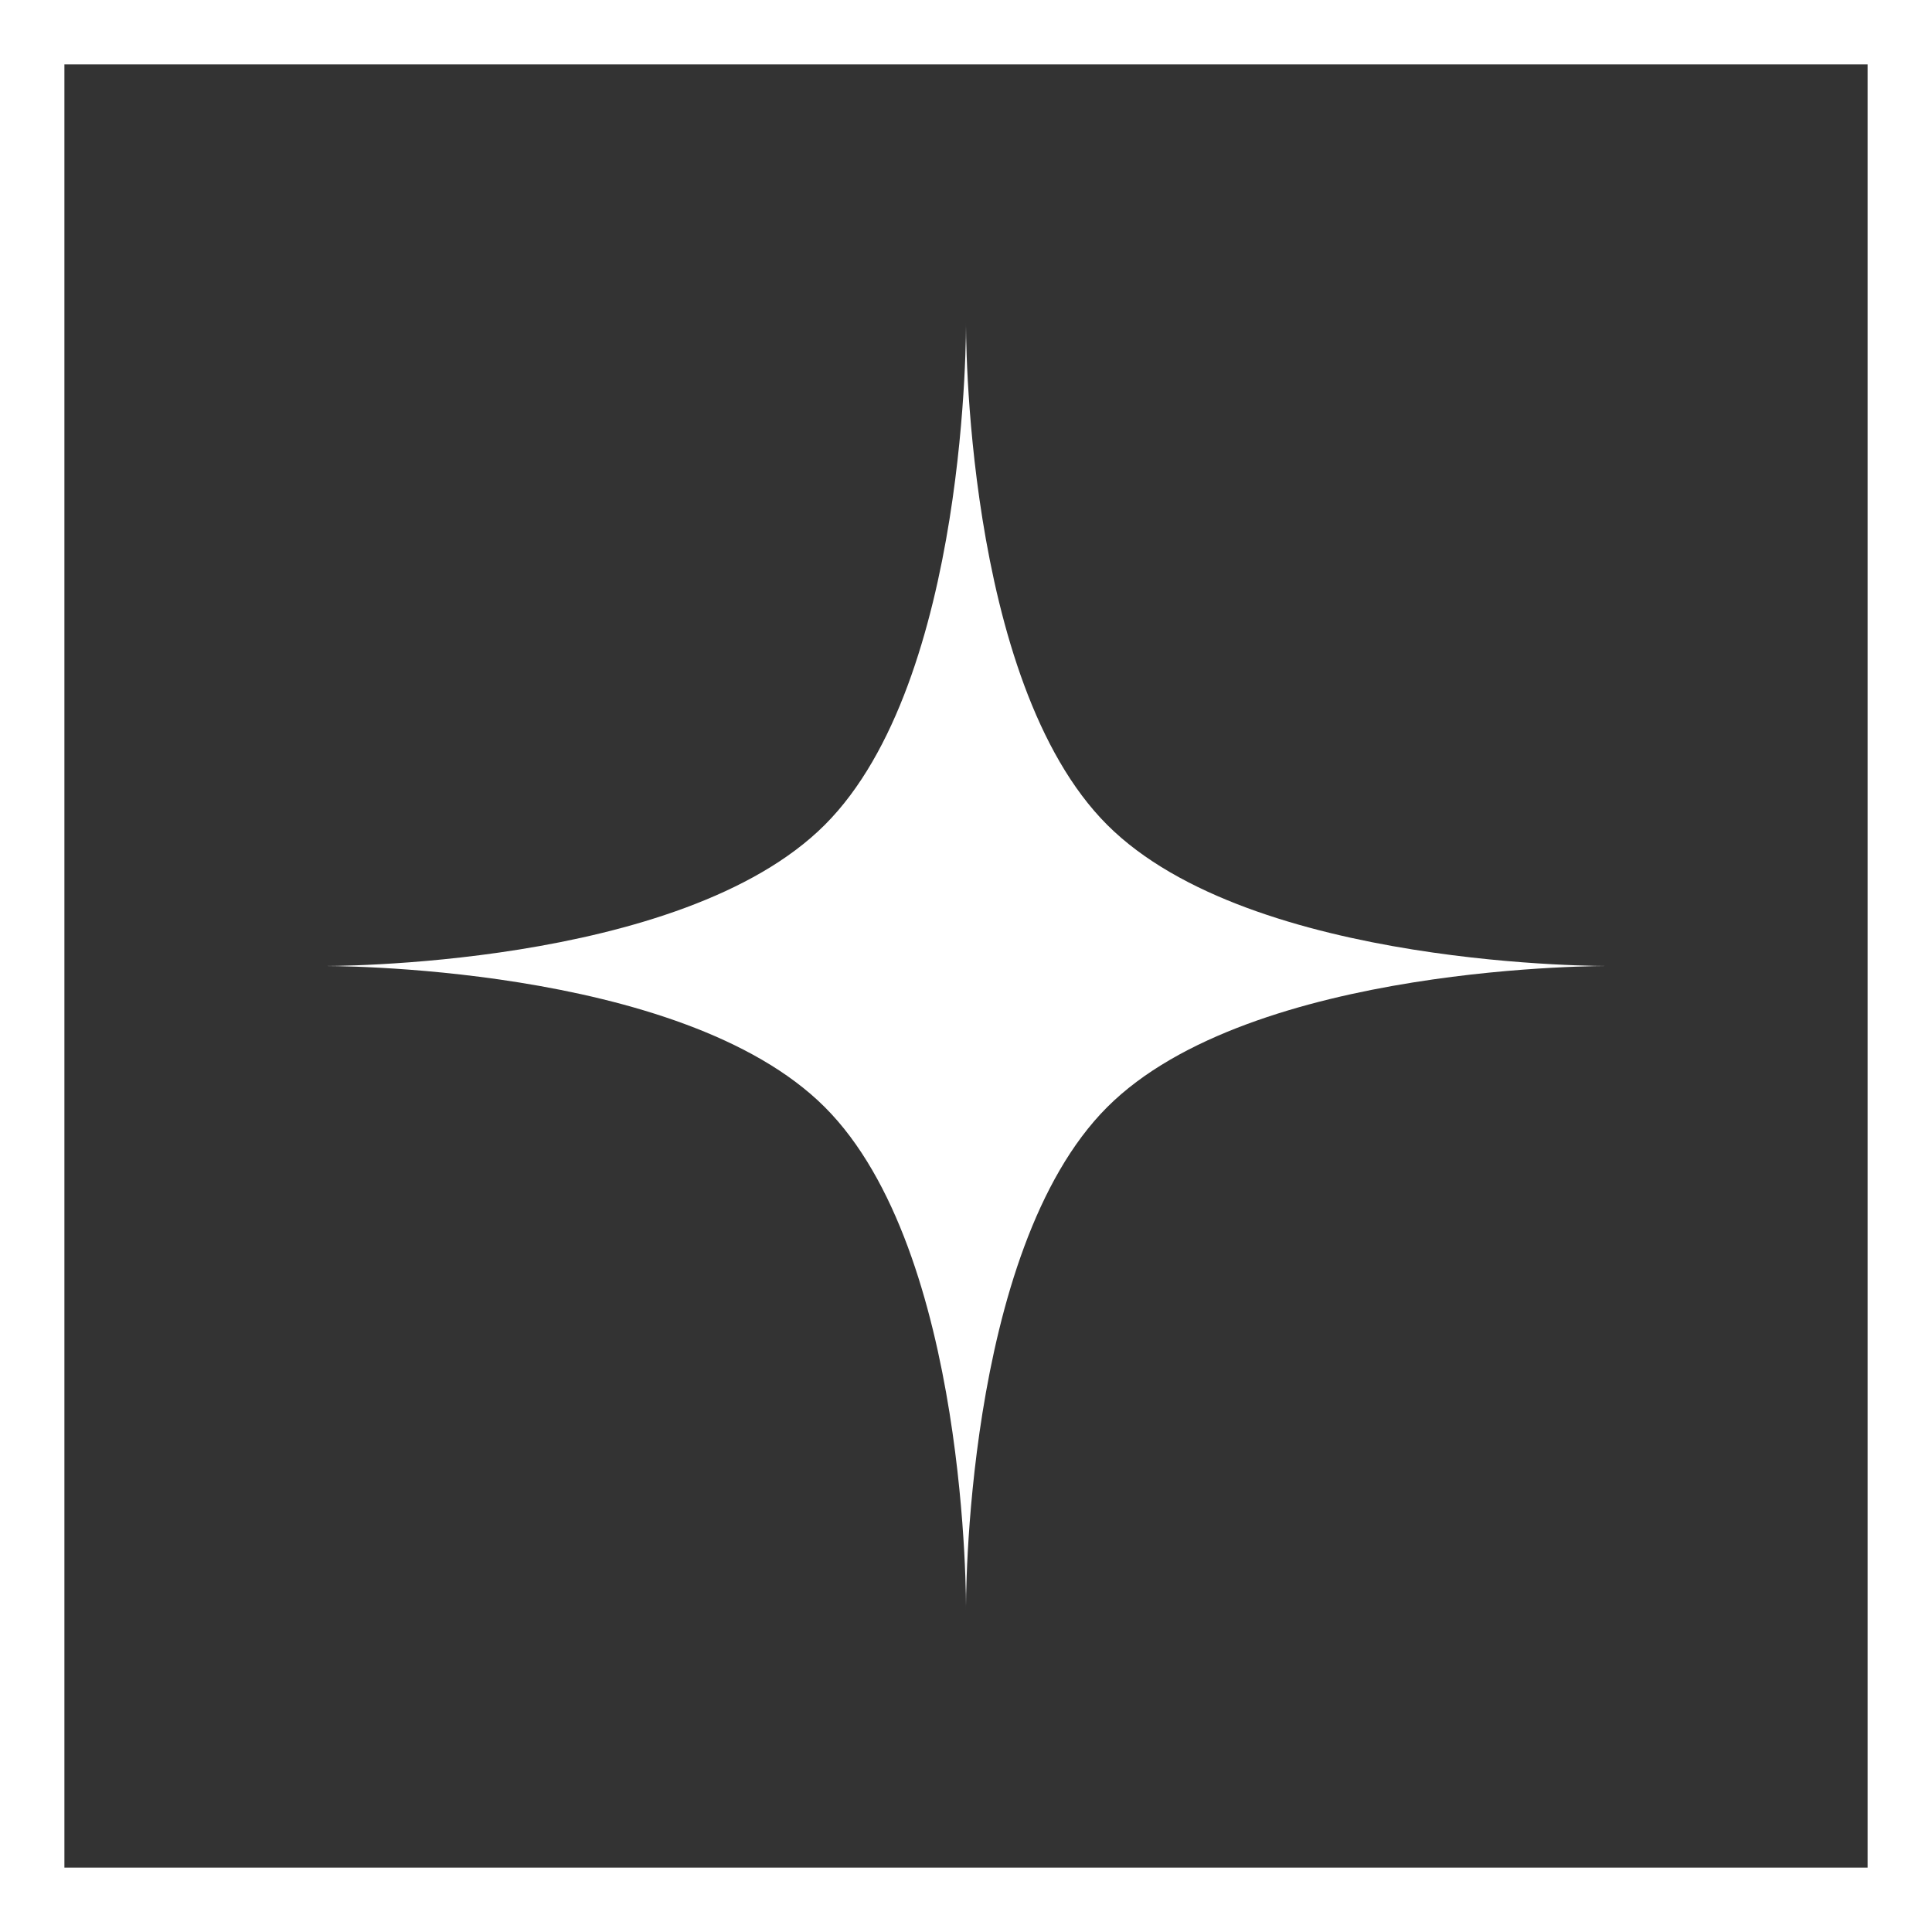
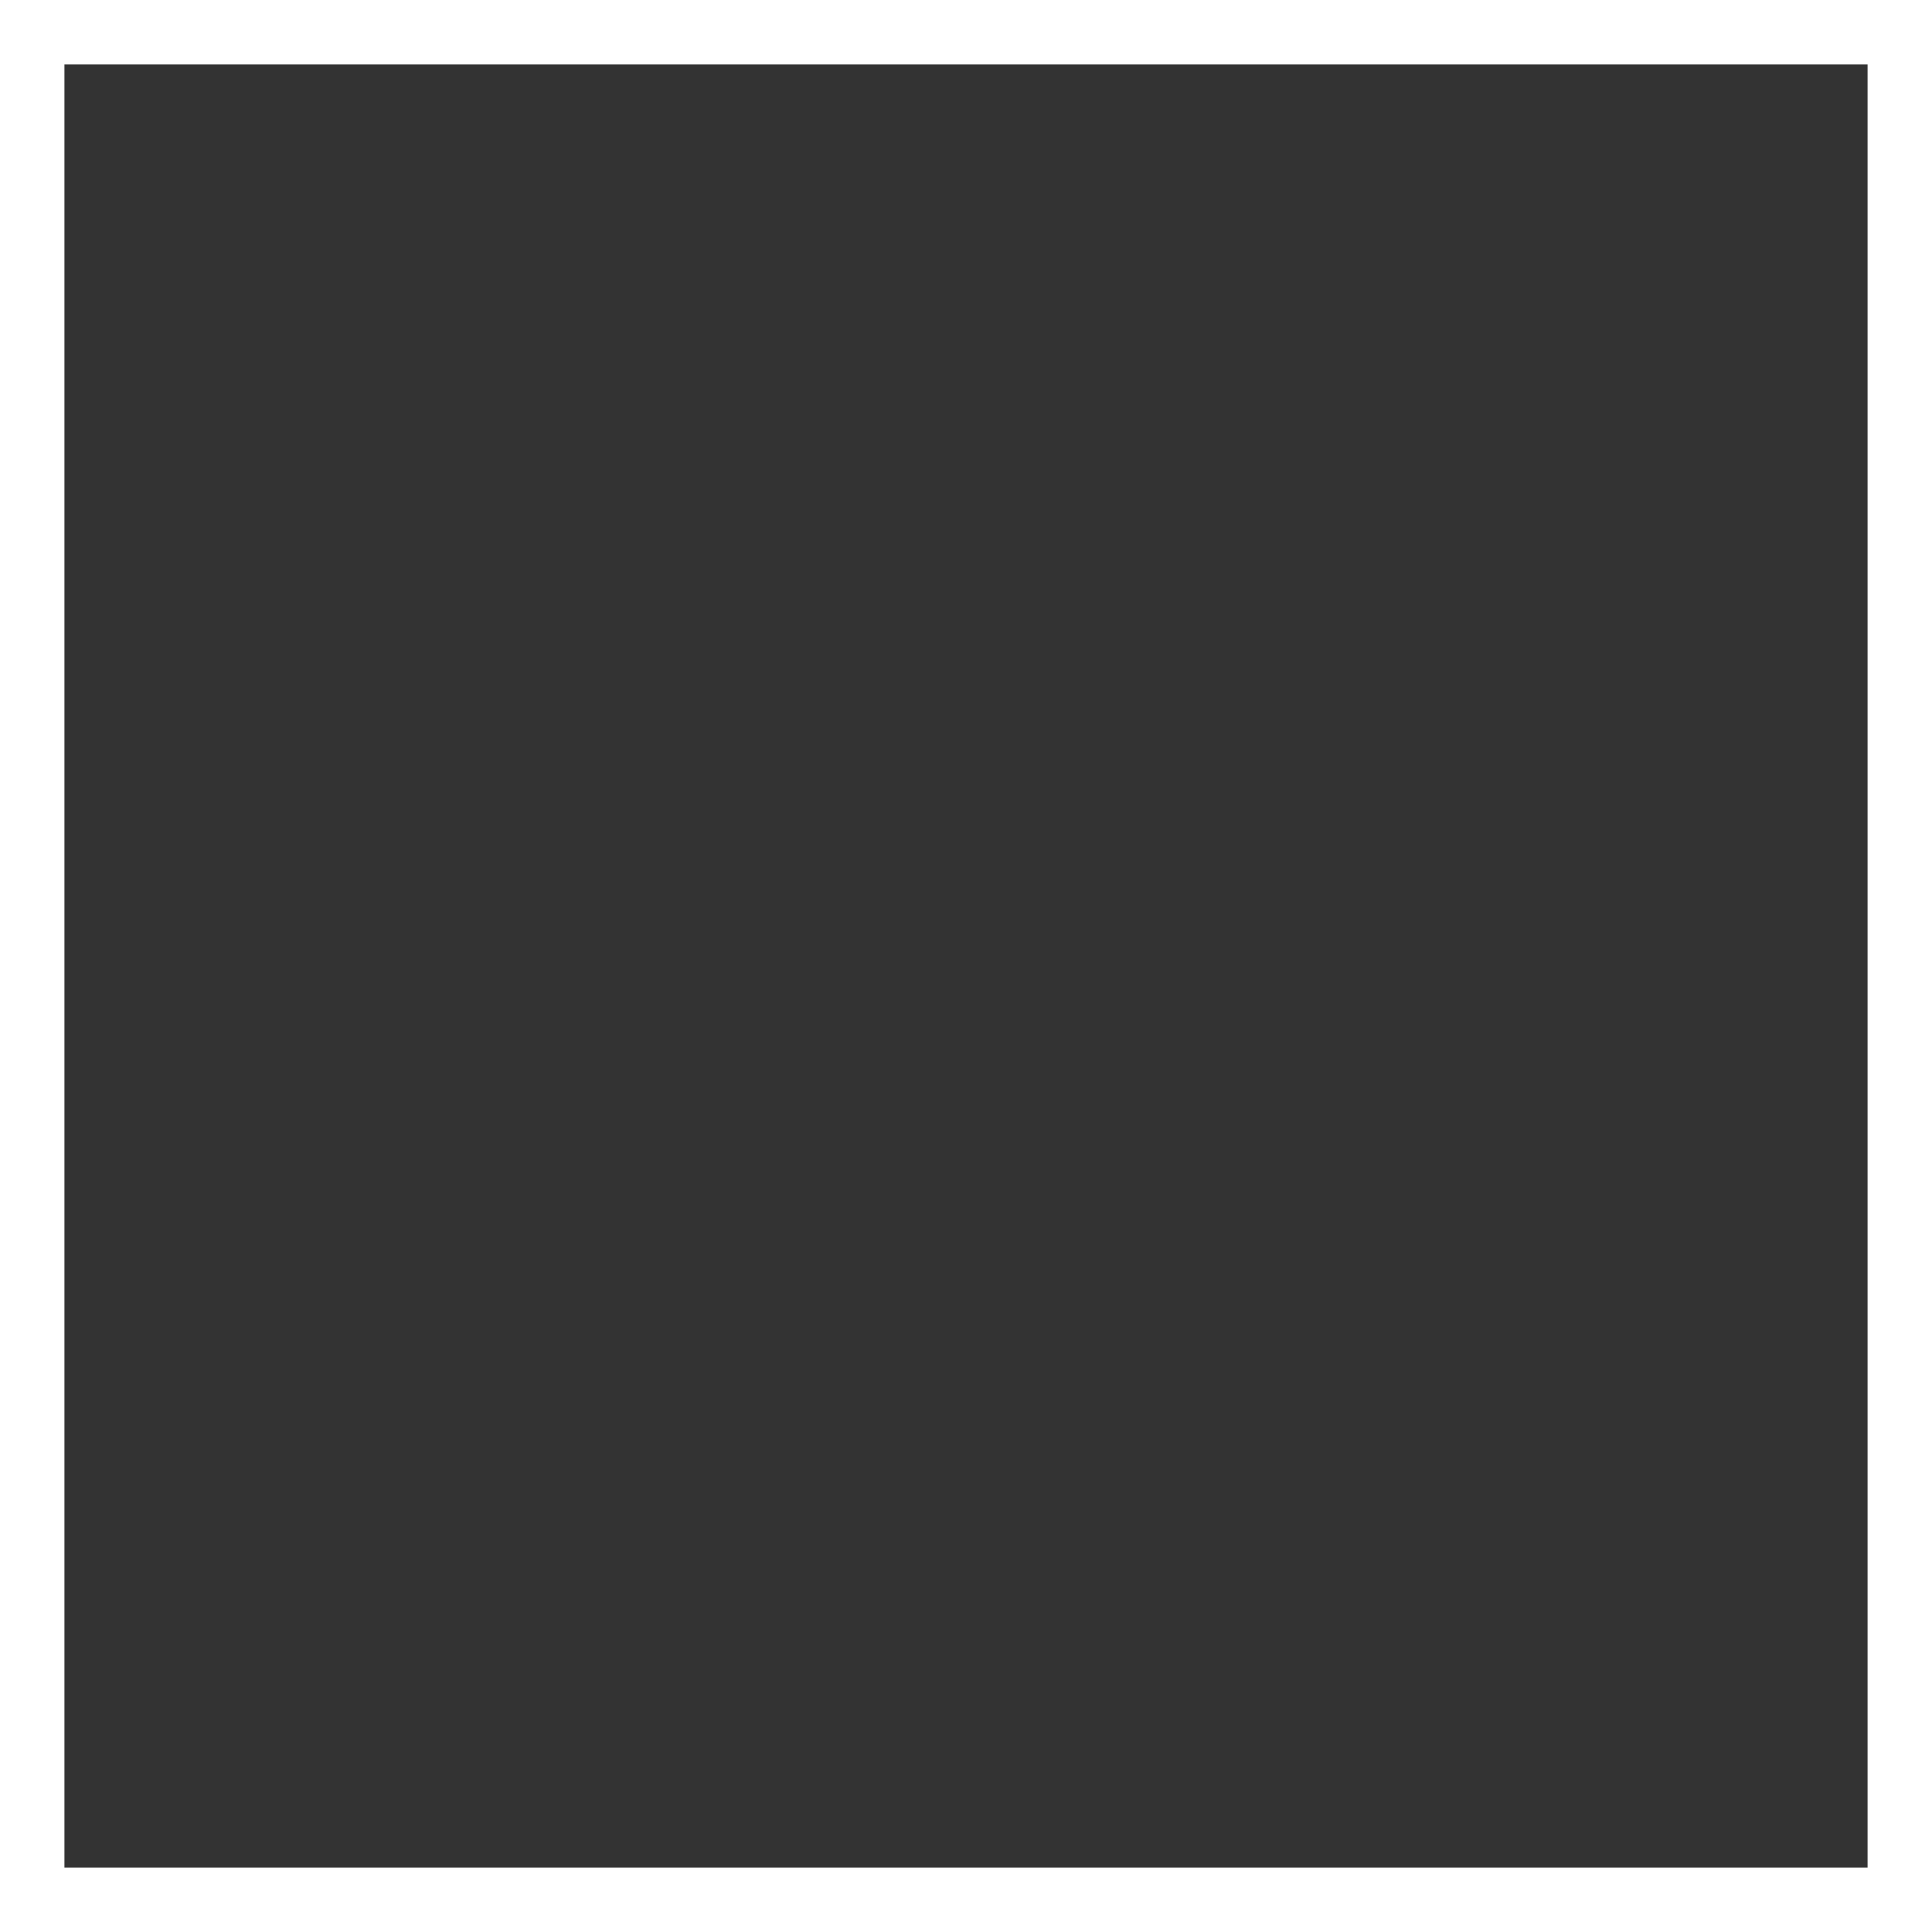
<svg xmlns="http://www.w3.org/2000/svg" width="30" height="30" viewBox="0 0 30 30" fill="none">
  <rect x="0" y="0" width="30" height="30" fill="#333333" stroke="none" />
  <rect x="0.5" y="0.5" width="29" height="29" stroke="white" />
-   <path d="M15 5C15 5 14.953 10.569 17.192 12.808C19.431 15.047 25 15 25 15C25 15 19.431 14.953 17.192 17.192C14.953 19.431 15 25 15 25C15 25 15.047 19.431 12.808 17.192C10.569 14.953 5 15 5 15C5 15 10.569 15.047 12.808 12.808C15.047 10.569 15 5 15 5Z" fill="white" />
</svg>